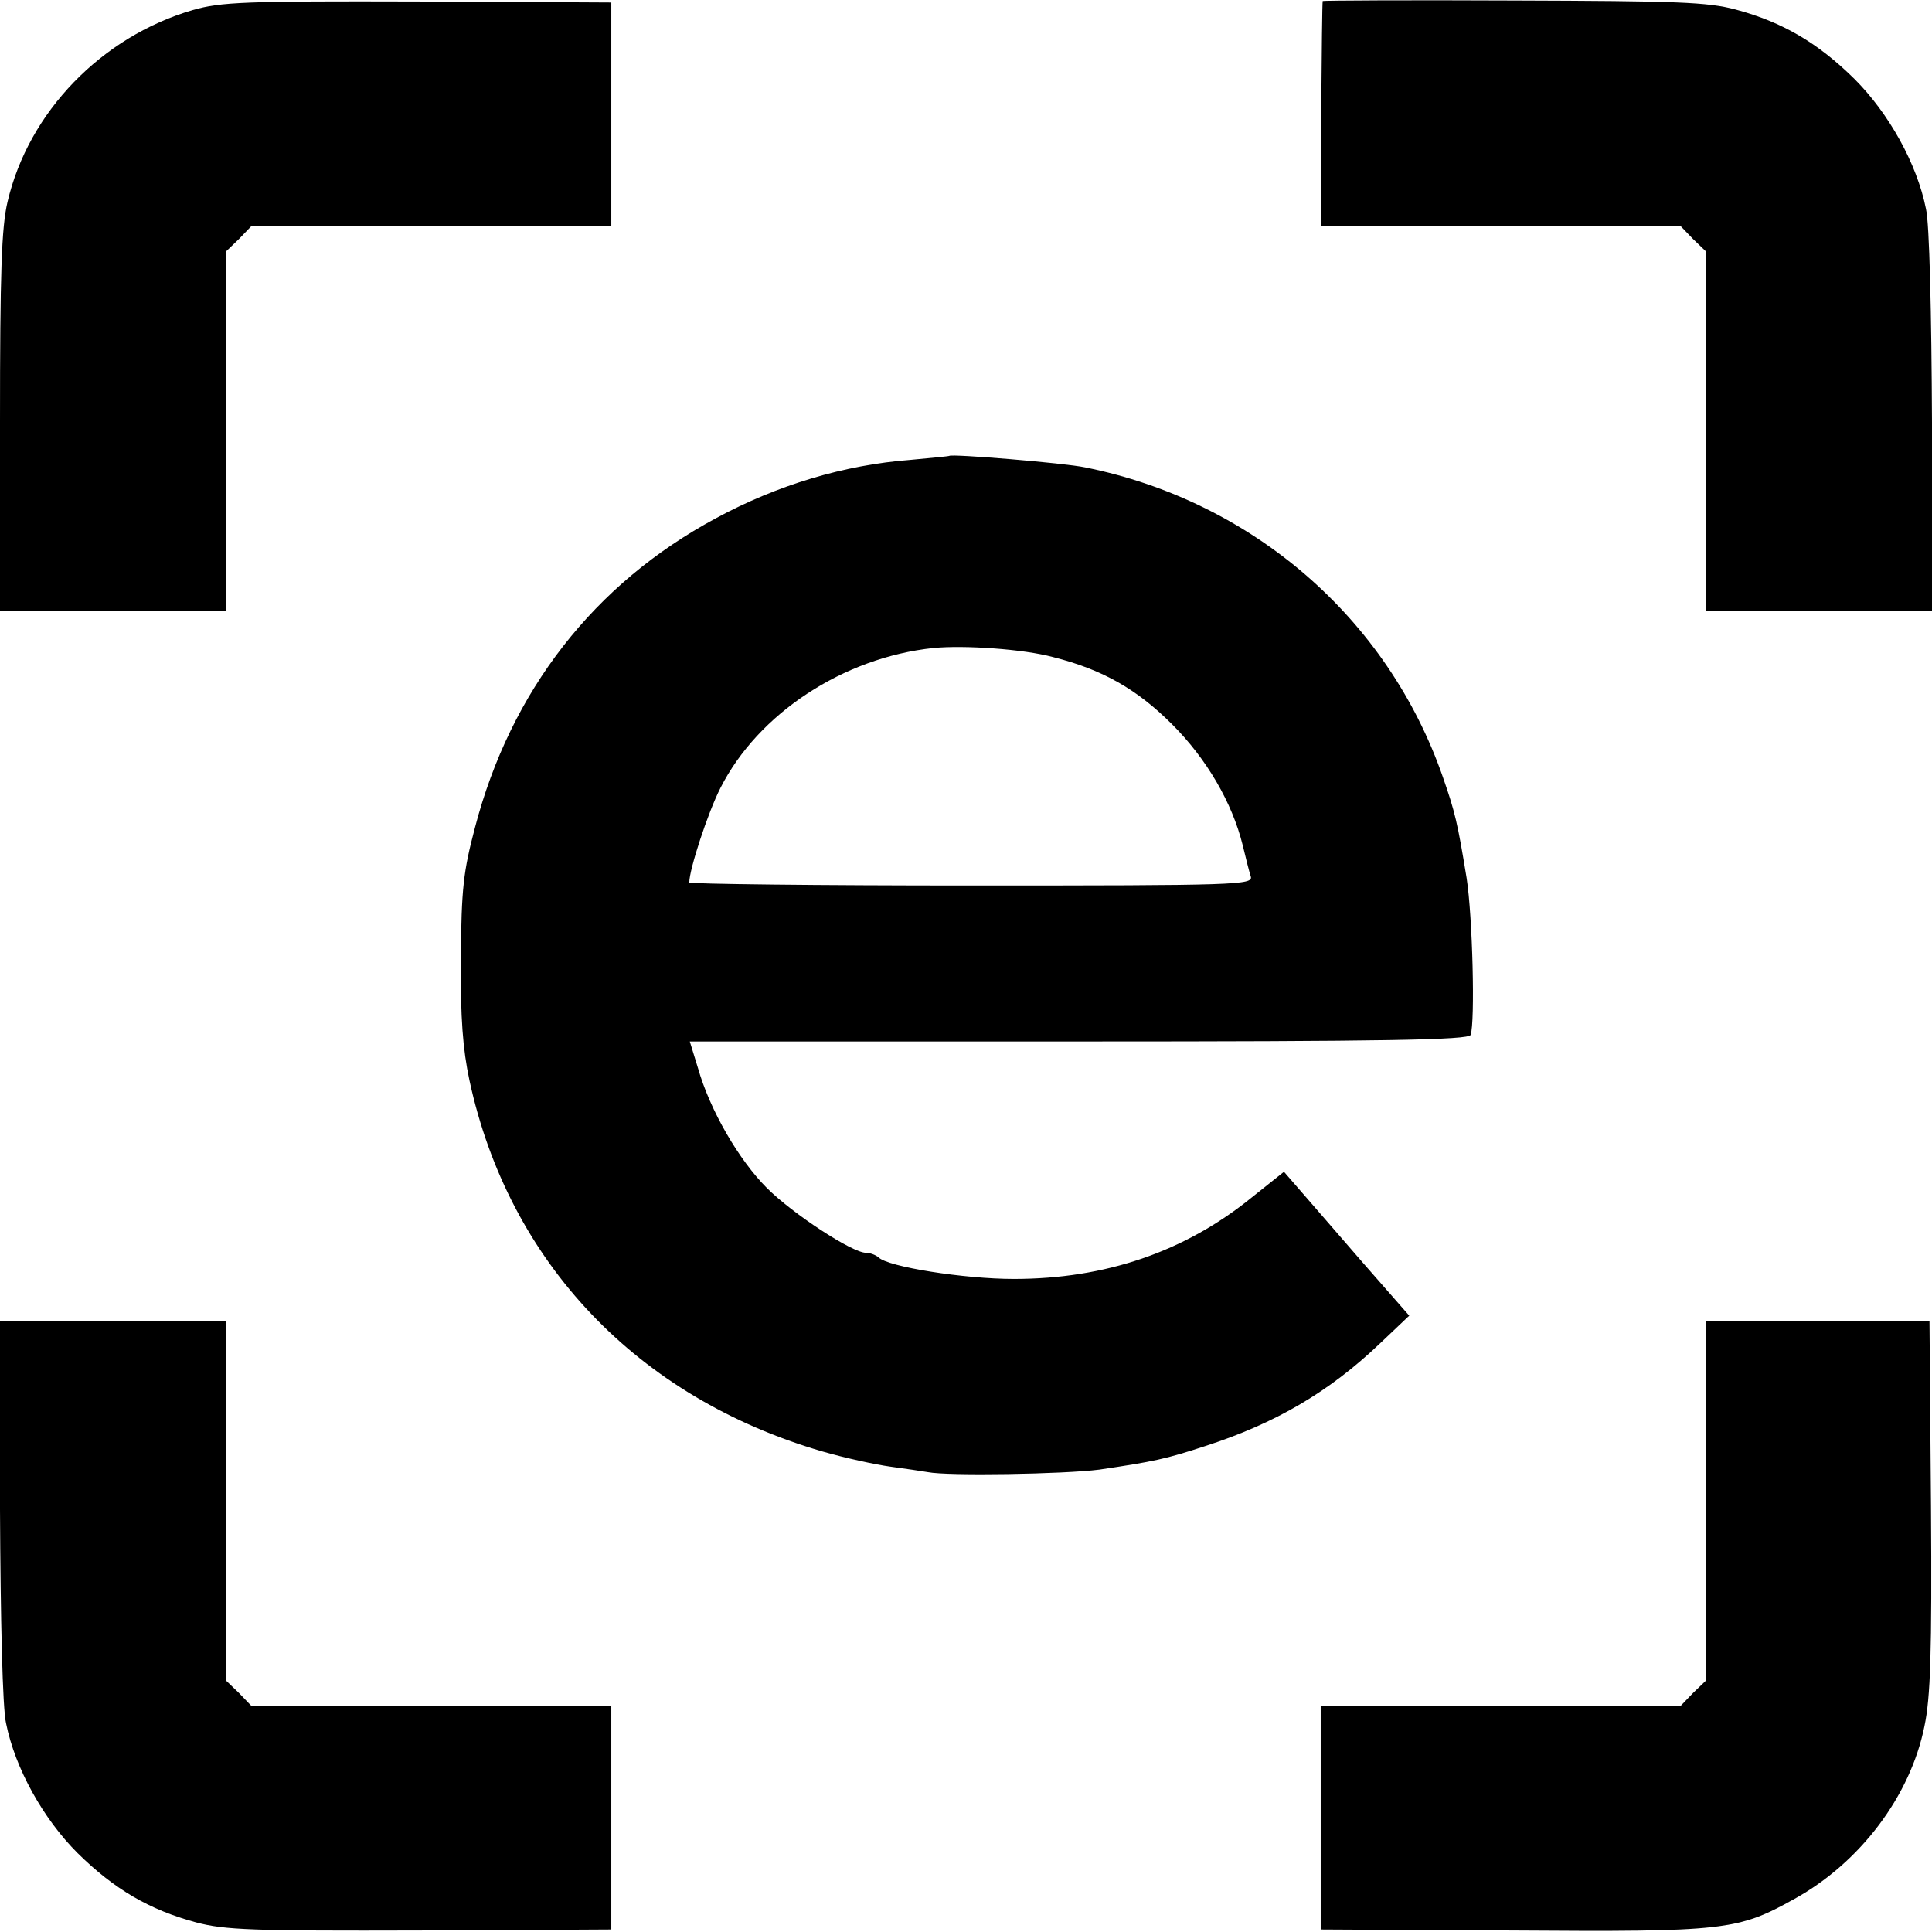
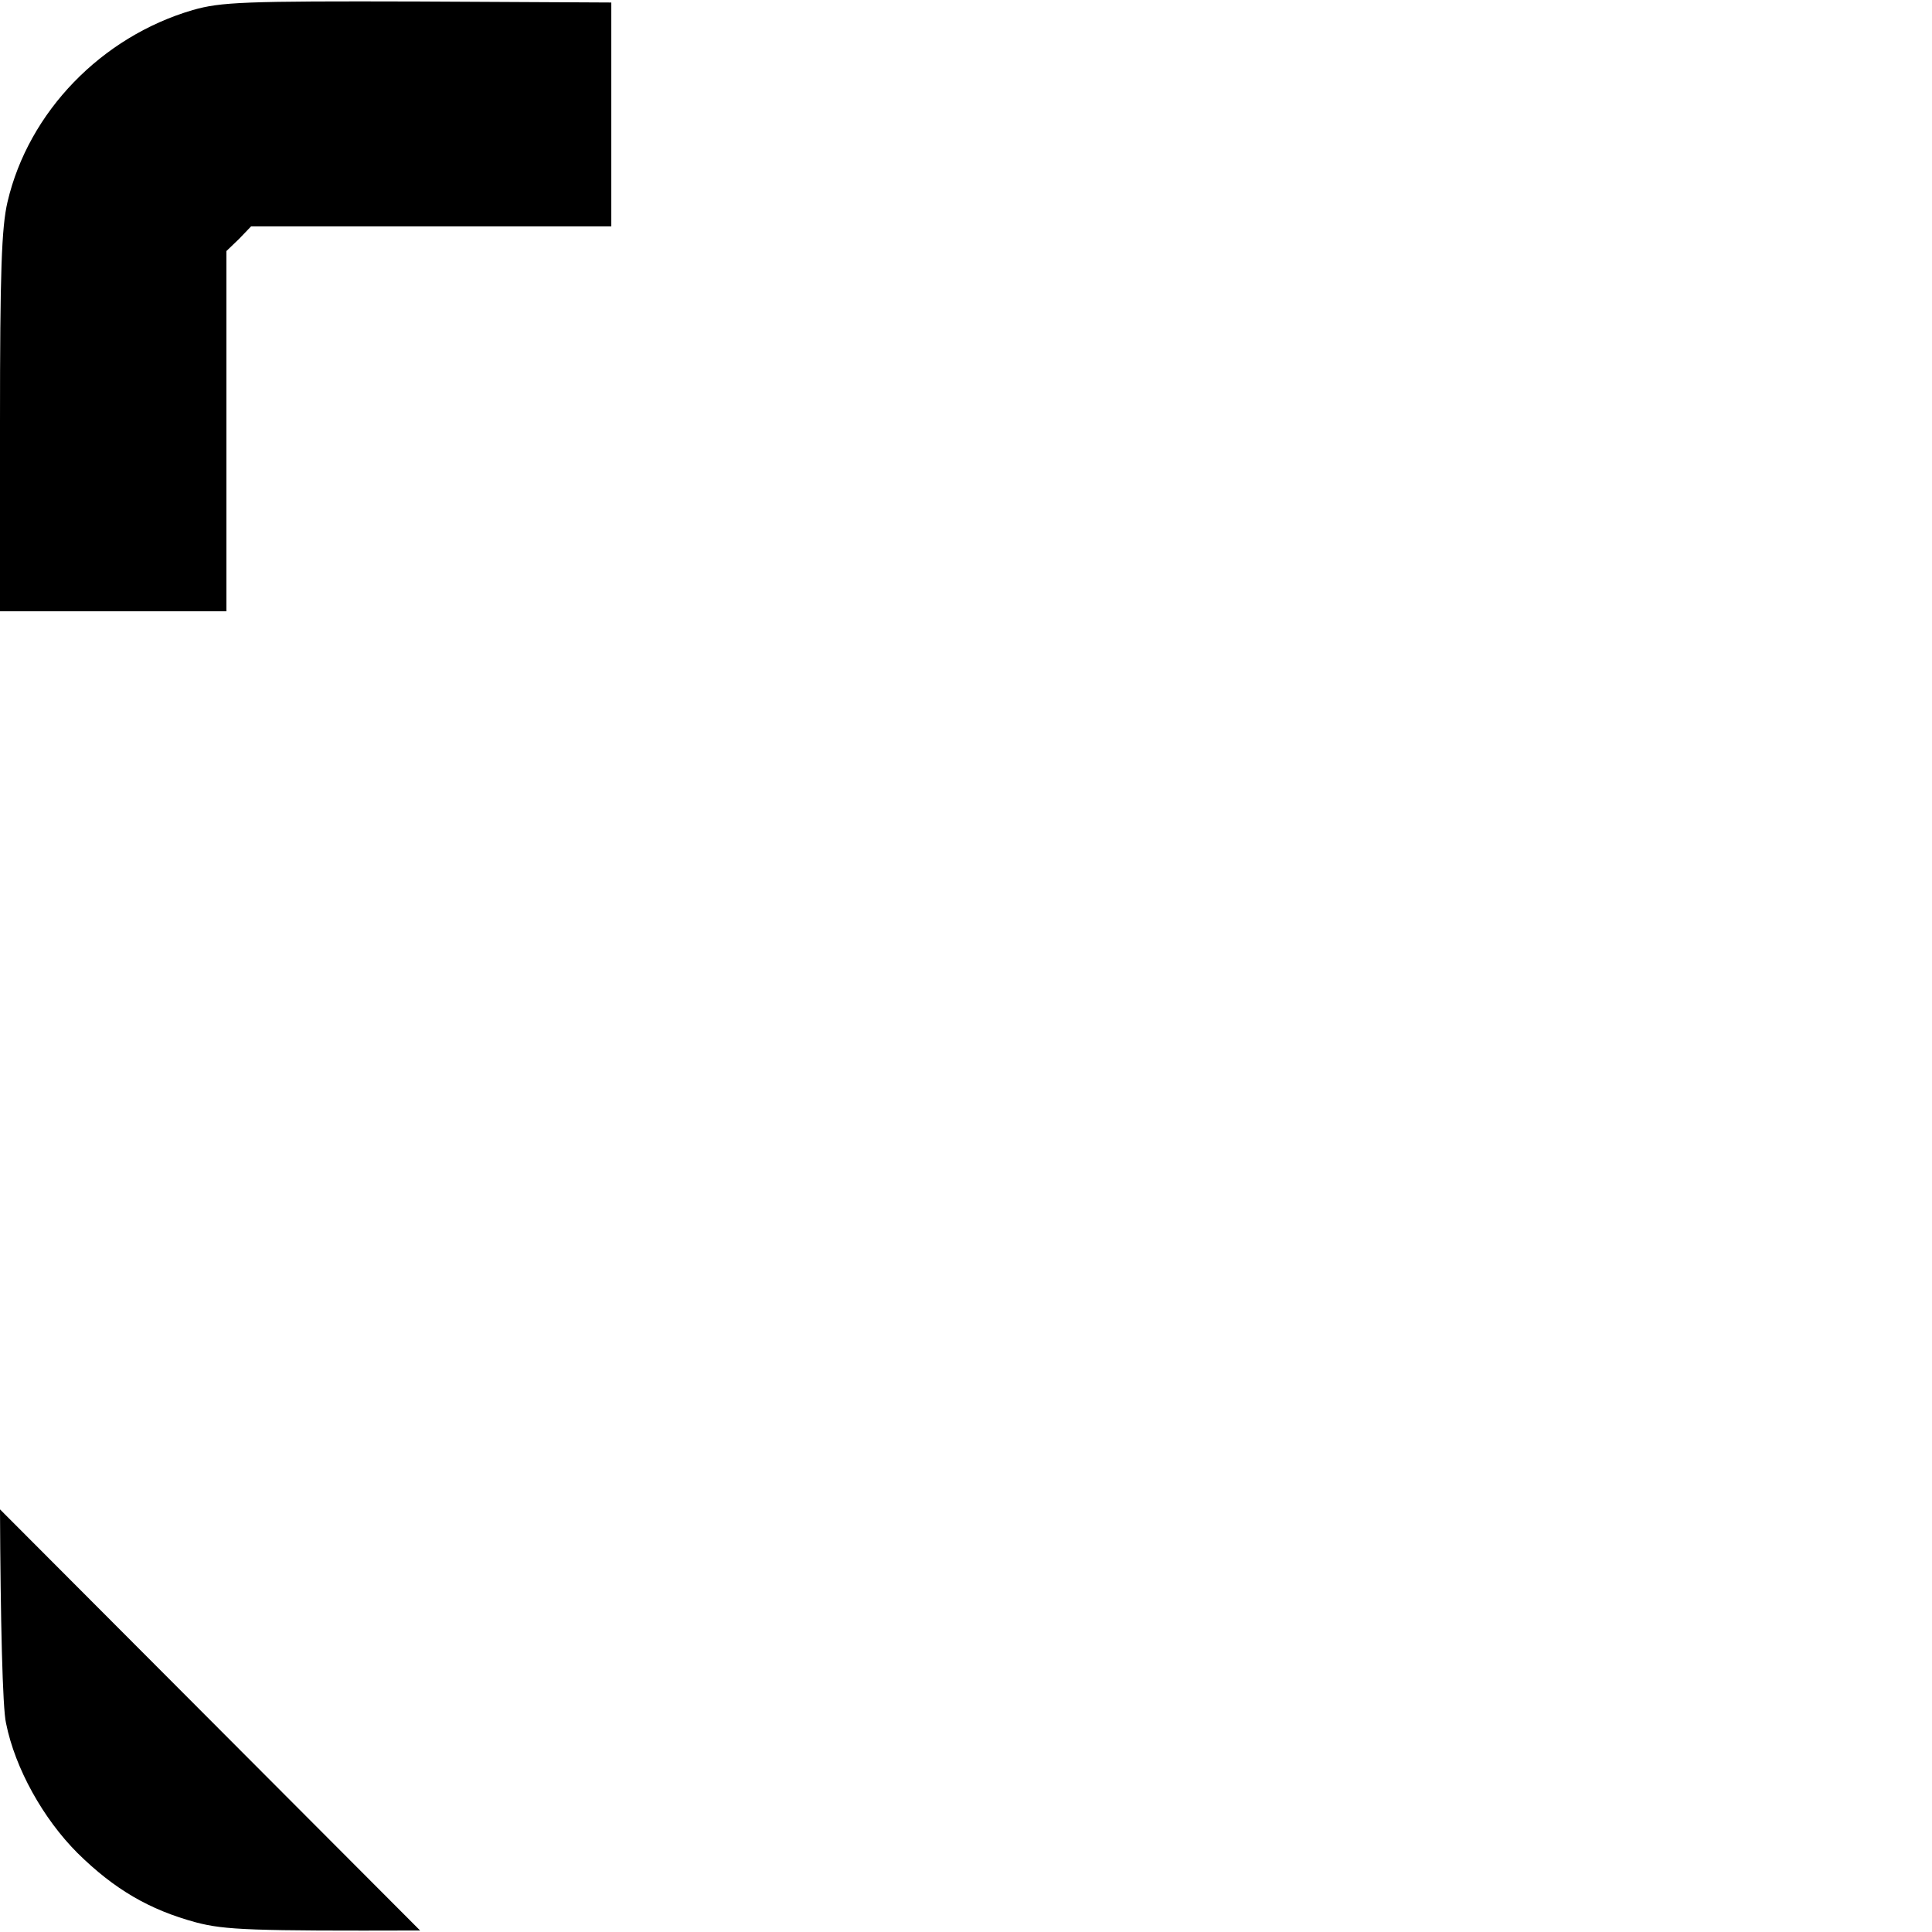
<svg xmlns="http://www.w3.org/2000/svg" version="1.0" width="384pt" height="384pt" viewBox="0 0 384 384" preserveAspectRatio="xMidYMid meet">
  <g transform="translate(0,384) scale(0.1,-0.1)" fill="#000000" stroke="none">
    <path d="M383 3820 c-181 -53 -326 -202 -368 -381 -12 -51 -15 -140 -15 -439 l0 -375 225 0 225 0 0 358 0 358 25 24 24 25 358 0 358 0 0 223 0 222 -385 2 c-345 1 -391 -1 -447 -17z" />
-     <path d="M2629 3838 c-1 -2 -2 -103 -3 -225 l-1 -223 358 0 358 0 24 -25 25 -24 0 -358 0 -358 225 0 225 0 0 375 c-1 217 -5 396 -12 425 -18 90 -74 190 -142 258 -73 72 -143 113 -236 138 -56 15 -117 17 -442 18 -208 1 -379 0 -379 -1z" />
-     <path d="M1887 2934 c-1 -1 -36 -4 -77 -8 -132 -10 -265 -50 -387 -116 -242 -130 -408 -343 -479 -615 -23 -87 -27 -121 -28 -260 -1 -119 4 -181 17 -242 78 -362 334 -631 702 -738 45 -13 105 -26 134 -30 30 -4 63 -9 75 -11 40 -8 271 -4 341 5 108 16 132 21 211 47 139 45 245 107 346 203 l59 56 -92 105 c-50 58 -106 122 -124 143 l-33 38 -64 -51 c-133 -108 -291 -162 -473 -162 -98 0 -251 24 -269 43 -6 5 -17 9 -25 9 -27 0 -145 77 -197 129 -55 55 -113 154 -137 239 l-16 52 773 0 c610 0 775 3 779 13 9 25 4 235 -8 312 -18 110 -23 131 -47 200 -110 317 -379 549 -711 616 -43 9 -264 27 -270 23z m206 -400 c99 -25 167 -64 237 -134 68 -68 119 -155 140 -240 6 -25 13 -53 16 -62 5 -17 -26 -18 -555 -18 -309 0 -561 3 -561 6 0 26 37 139 62 188 75 148 244 259 423 278 61 6 179 -2 238 -18z" />
-     <path d="M0 840 c1 -217 5 -396 12 -425 18 -90 74 -190 142 -258 73 -72 143 -113 236 -138 57 -15 111 -17 445 -16 l380 2 0 223 0 222 -358 0 -358 0 -24 25 -25 24 0 358 0 358 -225 0 -225 0 0 -375z" />
-     <path d="M3390 857 l0 -358 -25 -24 -24 -25 -358 0 -358 0 0 -222 0 -223 380 -2 c424 -3 449 0 562 63 130 72 230 204 258 343 12 57 15 145 13 438 l-3 368 -222 0 -223 0 0 -358z" />
+     <path d="M0 840 c1 -217 5 -396 12 -425 18 -90 74 -190 142 -258 73 -72 143 -113 236 -138 57 -15 111 -17 445 -16 z" />
  </g>
</svg>